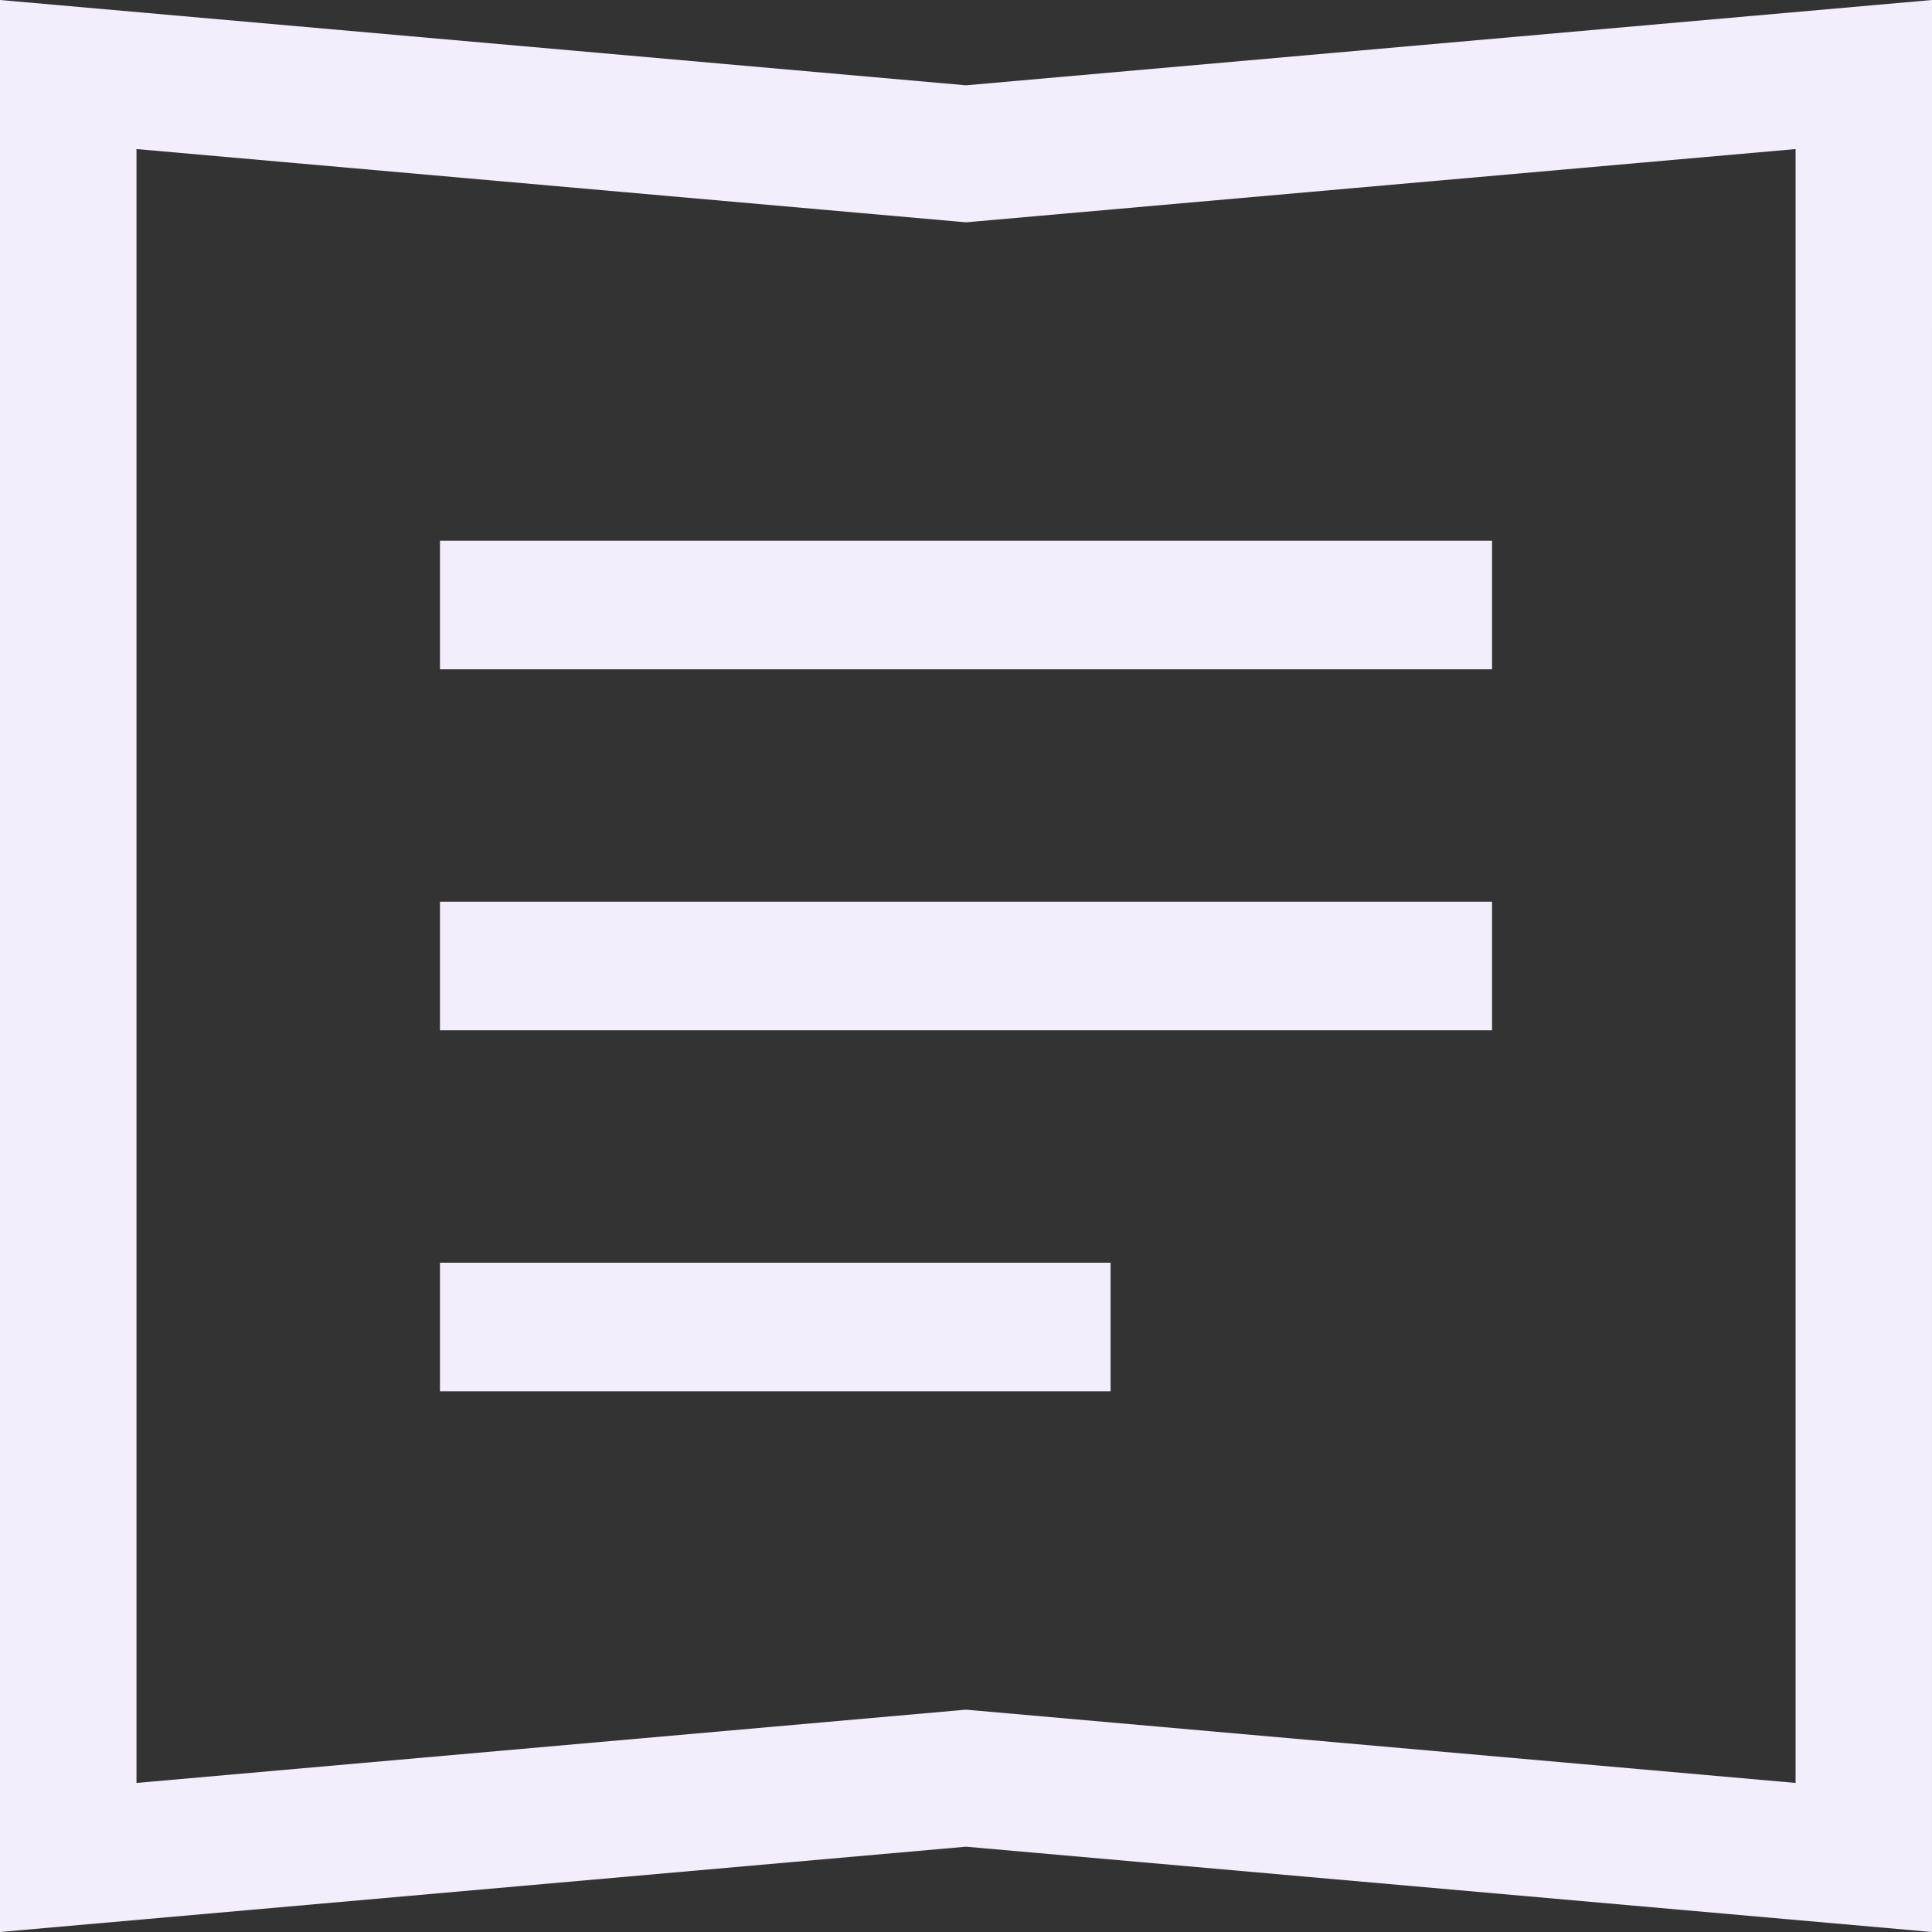
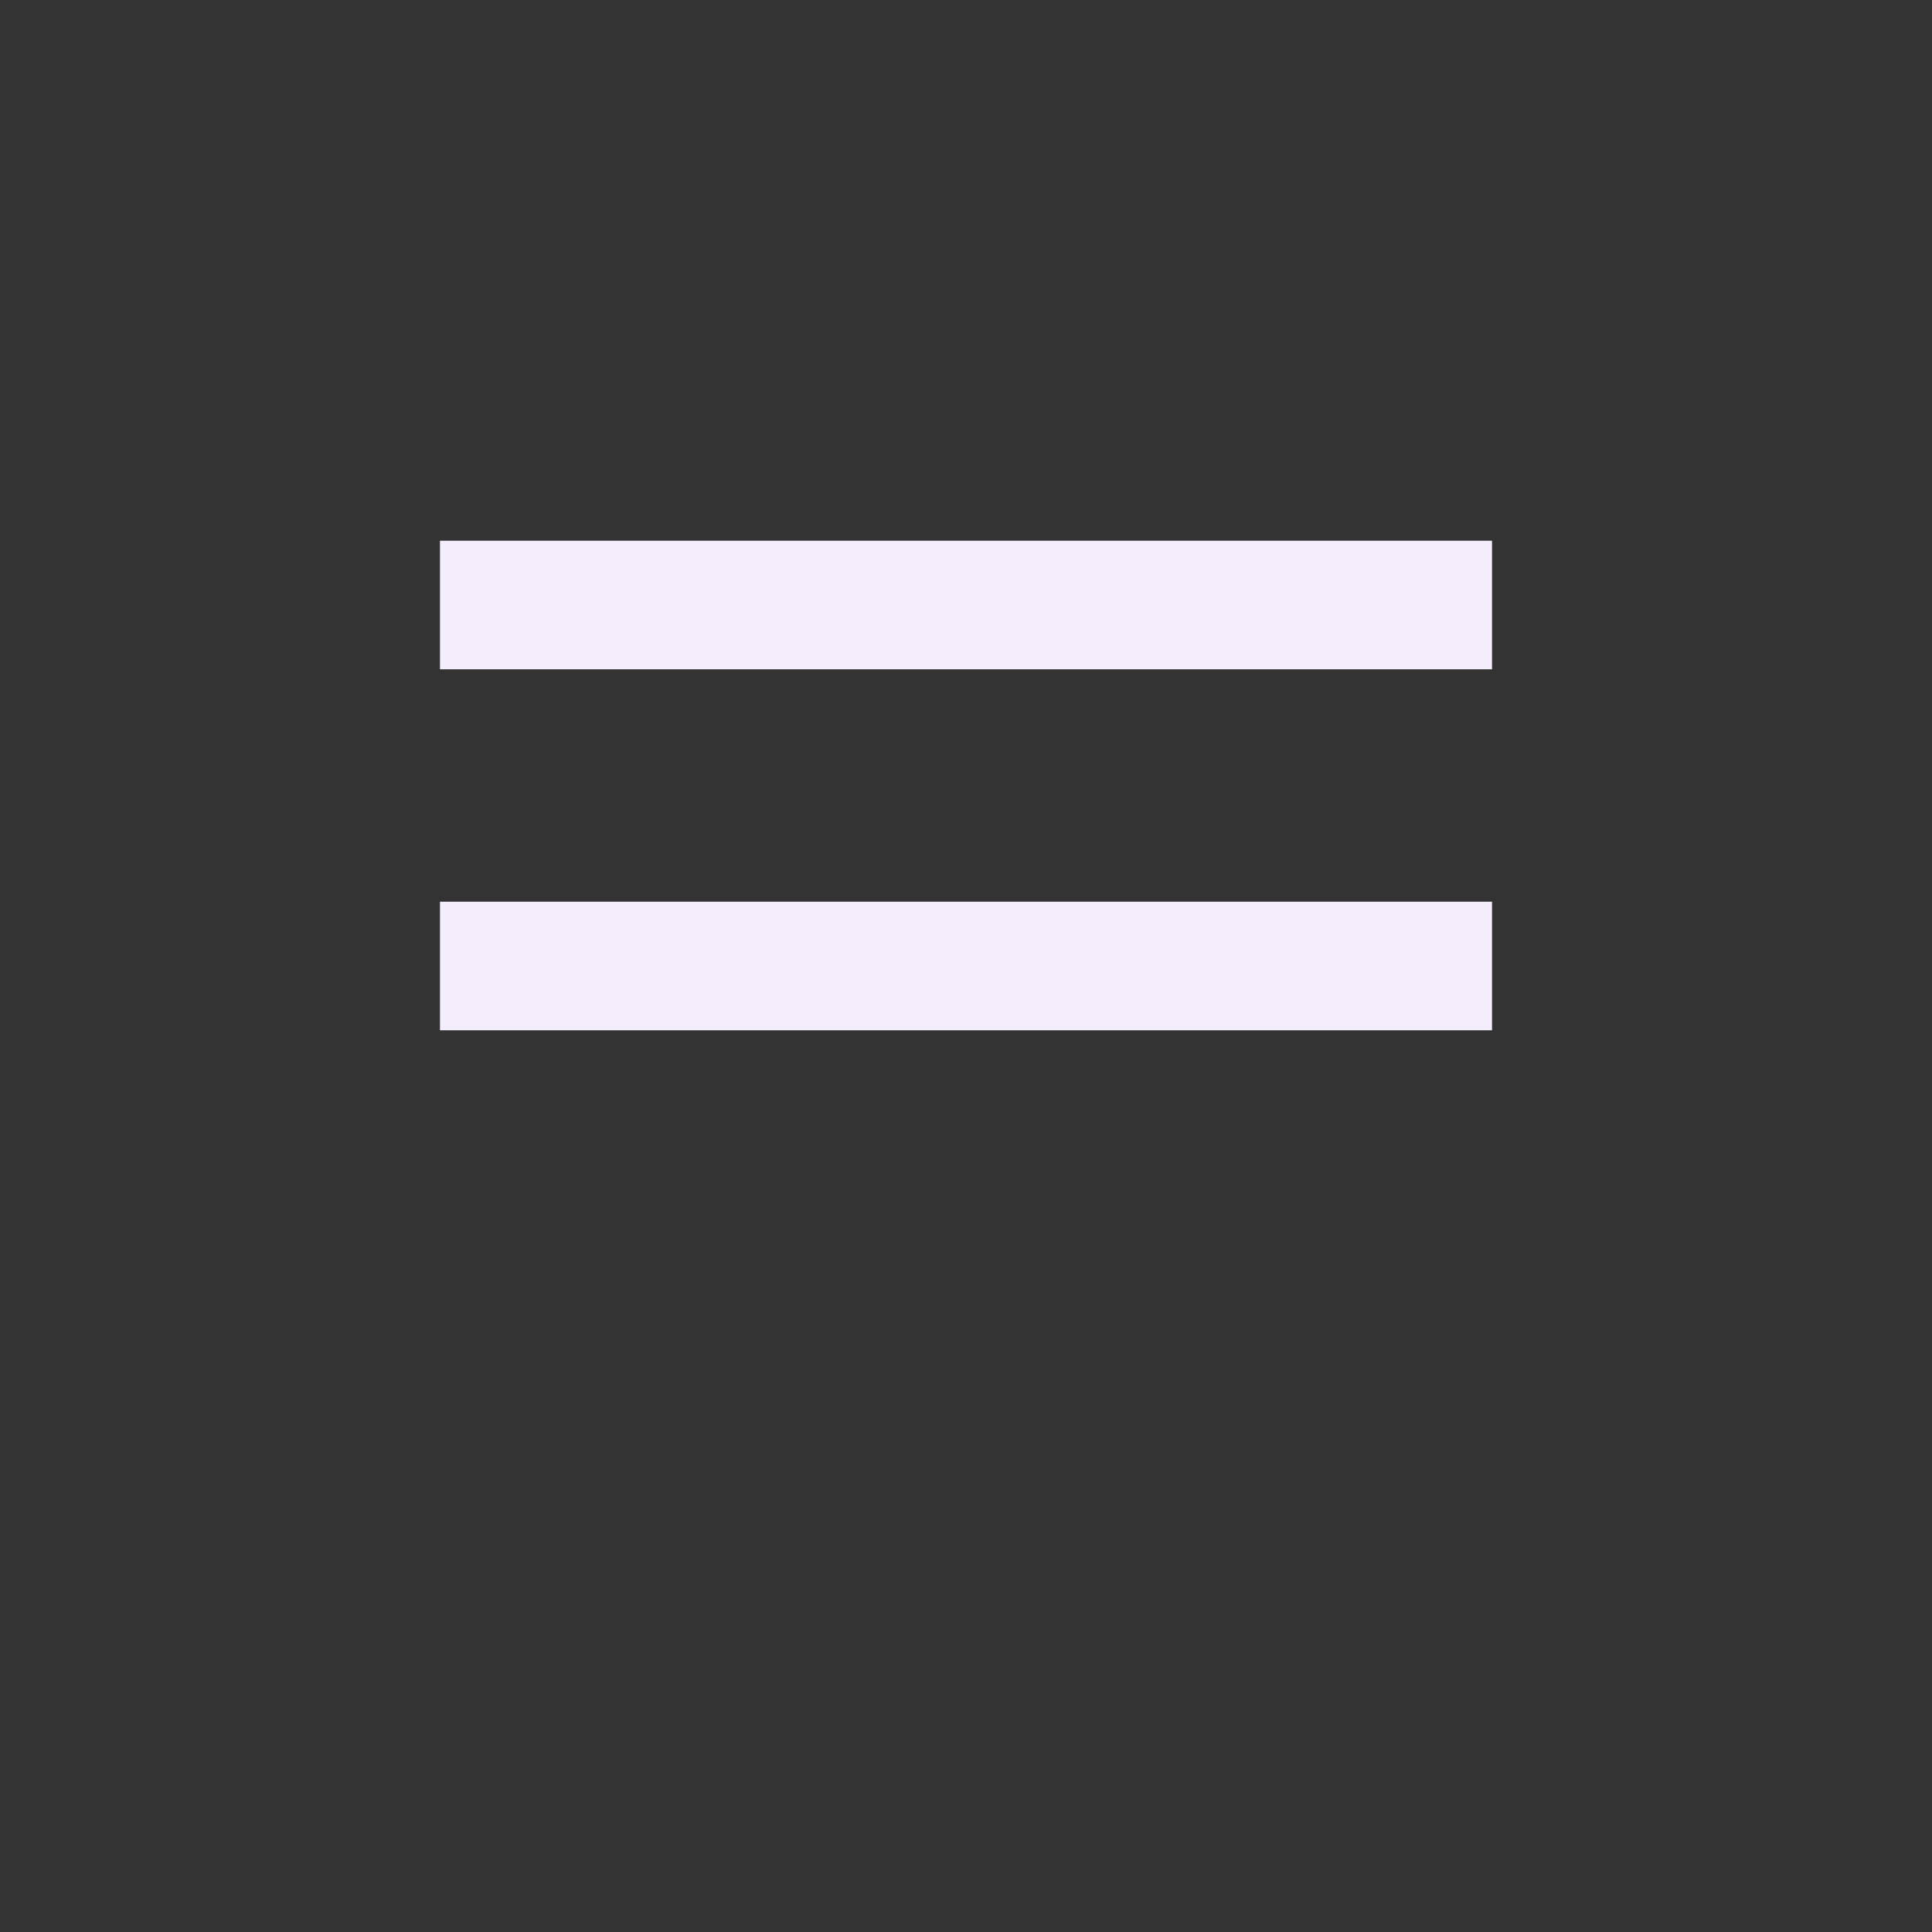
<svg xmlns="http://www.w3.org/2000/svg" id="グループ_10542" data-name="グループ 10542" width="100.173" height="100.173" viewBox="0 0 100.173 100.173">
  <rect x="0" y="0" width="100.173" height="100.173" fill="#333333" stroke="none" />
  <rect id="長方形_894" data-name="長方形 894" width="54.549" height="6.667" transform="translate(22.812 28.036)" fill="#f4edfc" />
  <rect id="長方形_895" data-name="長方形 895" width="54.549" height="6.667" transform="translate(22.812 46.753)" fill="#f4edfc" />
-   <rect id="長方形_896" data-name="長方形 896" width="34.771" height="6.667" transform="translate(22.812 65.471)" fill="#f4edfc" />
-   <path id="パス_20996" data-name="パス 20996" d="M50.709,11.472,93.1,7.729V92.444L50.709,88.7l-.623-.055-.622.055L7.077,92.444V7.729l42.387,3.743.622.055ZM100.173,0,50.086,4.423,0,0V100.173L50.086,95.75l50.086,4.423Z" fill="#f4edfc" />
</svg>